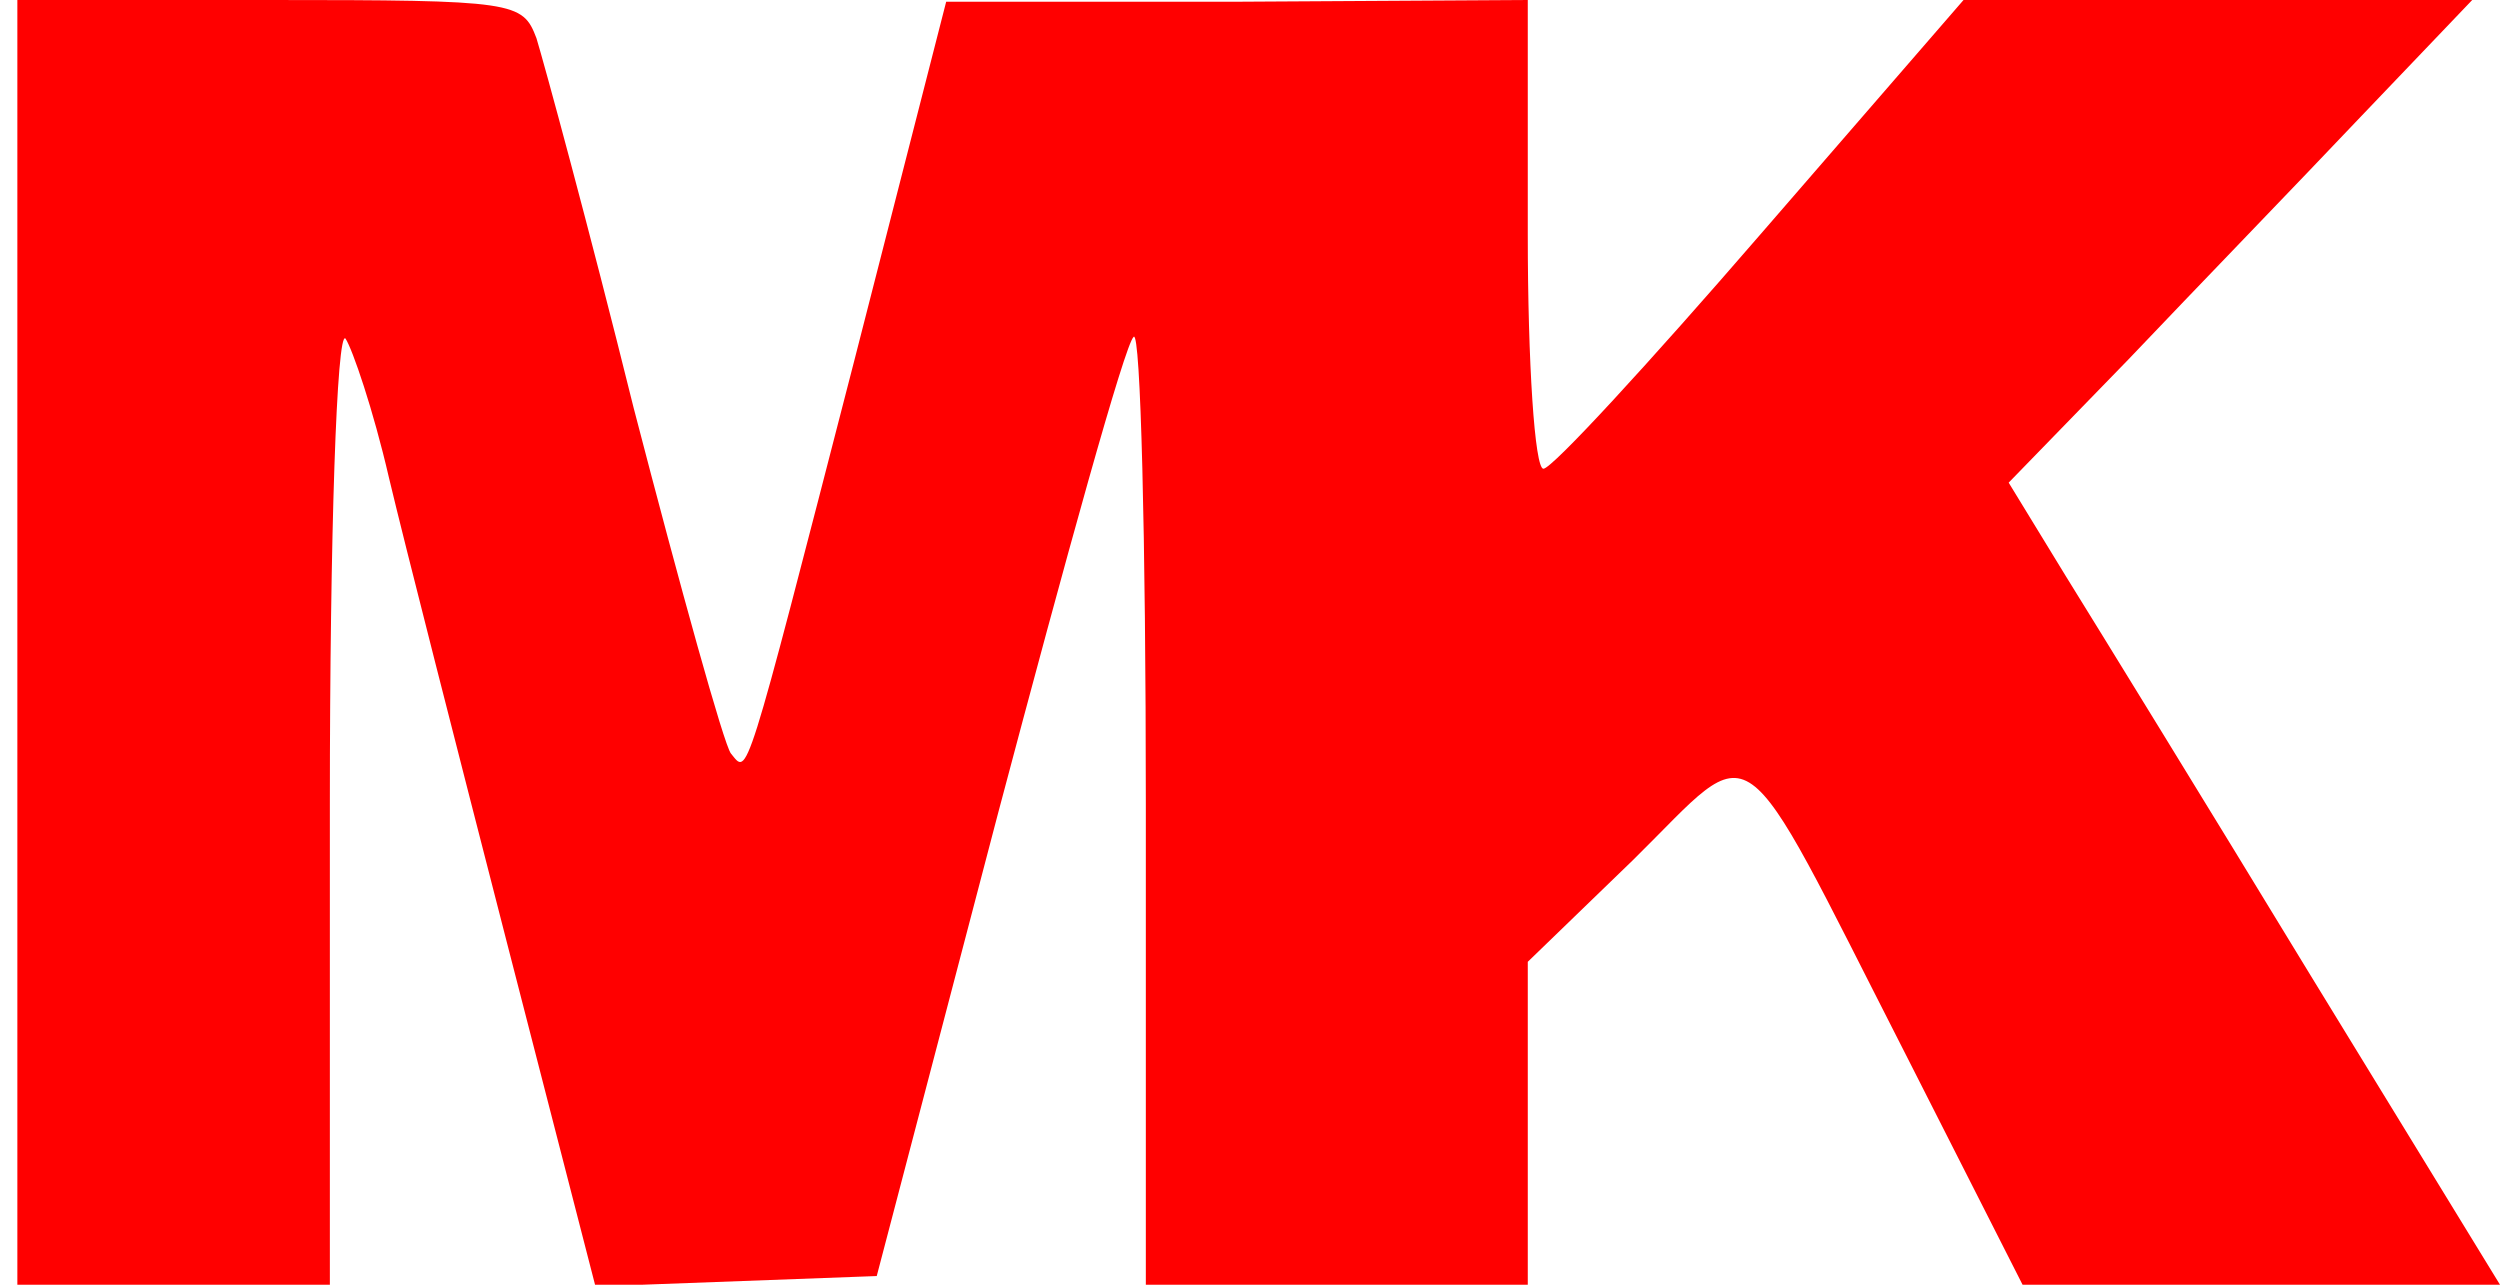
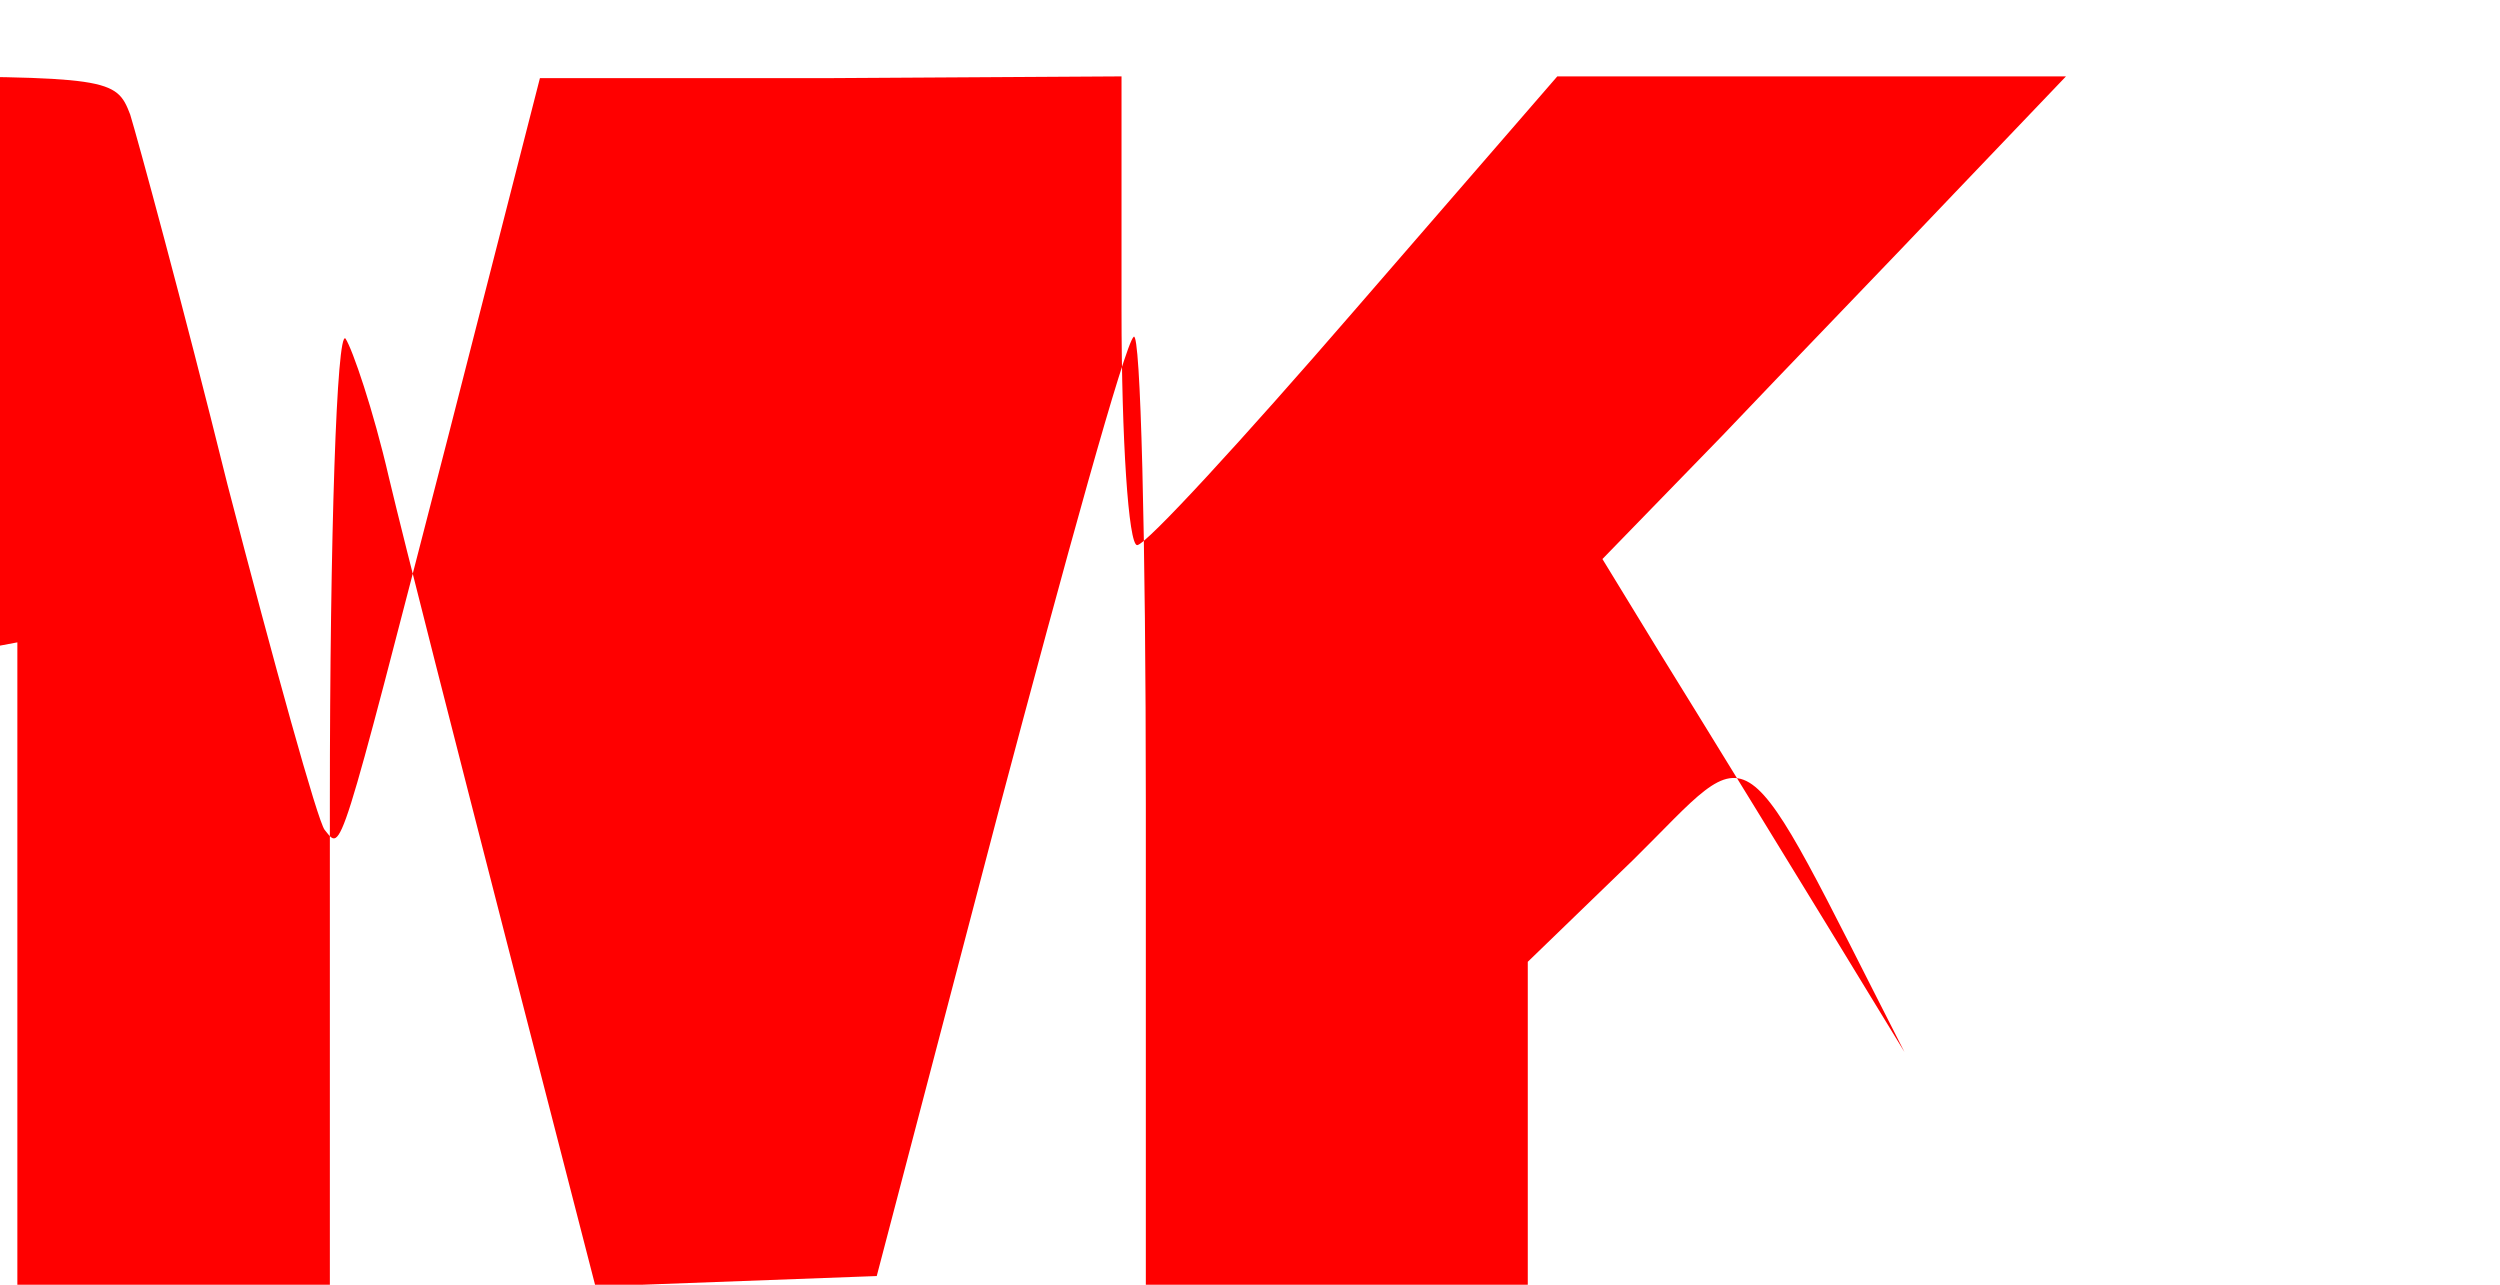
<svg xmlns="http://www.w3.org/2000/svg" version="1.0" width="144pt" height="74pt" viewBox="0 0 144 74" preserveAspectRatio="xMidYMid meet">
  <g transform="translate(0,74) scale(0.1,-0.1)" fill="#FF0000" stroke="none">
-     <path d="M10 370 l0 -370 90 0 90 0 0 277 c0 156 4 273 9 268 4 -6 16 -41 25 -80 9 -38 40 -159 68 -268 l51 -198 81 3 81 3 70 267 c39 147 73 270 78 274 4 4 7 -117 7 -269 l0 -277 110 0 110 0 0 93 0 93 61 59 c72 71 58 81 156 -111 l68 -134 137 0 138 0 -109 178 c-59 97 -123 201 -141 230 l-33 54 69 71 c38 40 98 102 134 140 l64 67 -146 0 -147 0 -117 -135 c-64 -74 -120 -135 -125 -135 -5 0 -9 61 -9 135 l0 135 -168 -1 -167 0 -53 -207 c-64 -248 -61 -238 -71 -226 -4 5 -29 95 -56 199 -26 105 -52 200 -56 213 -8 21 -12 22 -154 22 l-145 0 0 -370z" />
+     <path d="M10 370 l0 -370 90 0 90 0 0 277 c0 156 4 273 9 268 4 -6 16 -41 25 -80 9 -38 40 -159 68 -268 l51 -198 81 3 81 3 70 267 c39 147 73 270 78 274 4 4 7 -117 7 -269 l0 -277 110 0 110 0 0 93 0 93 61 59 c72 71 58 81 156 -111 c-59 97 -123 201 -141 230 l-33 54 69 71 c38 40 98 102 134 140 l64 67 -146 0 -147 0 -117 -135 c-64 -74 -120 -135 -125 -135 -5 0 -9 61 -9 135 l0 135 -168 -1 -167 0 -53 -207 c-64 -248 -61 -238 -71 -226 -4 5 -29 95 -56 199 -26 105 -52 200 -56 213 -8 21 -12 22 -154 22 l-145 0 0 -370z" />
  </g>
</svg>